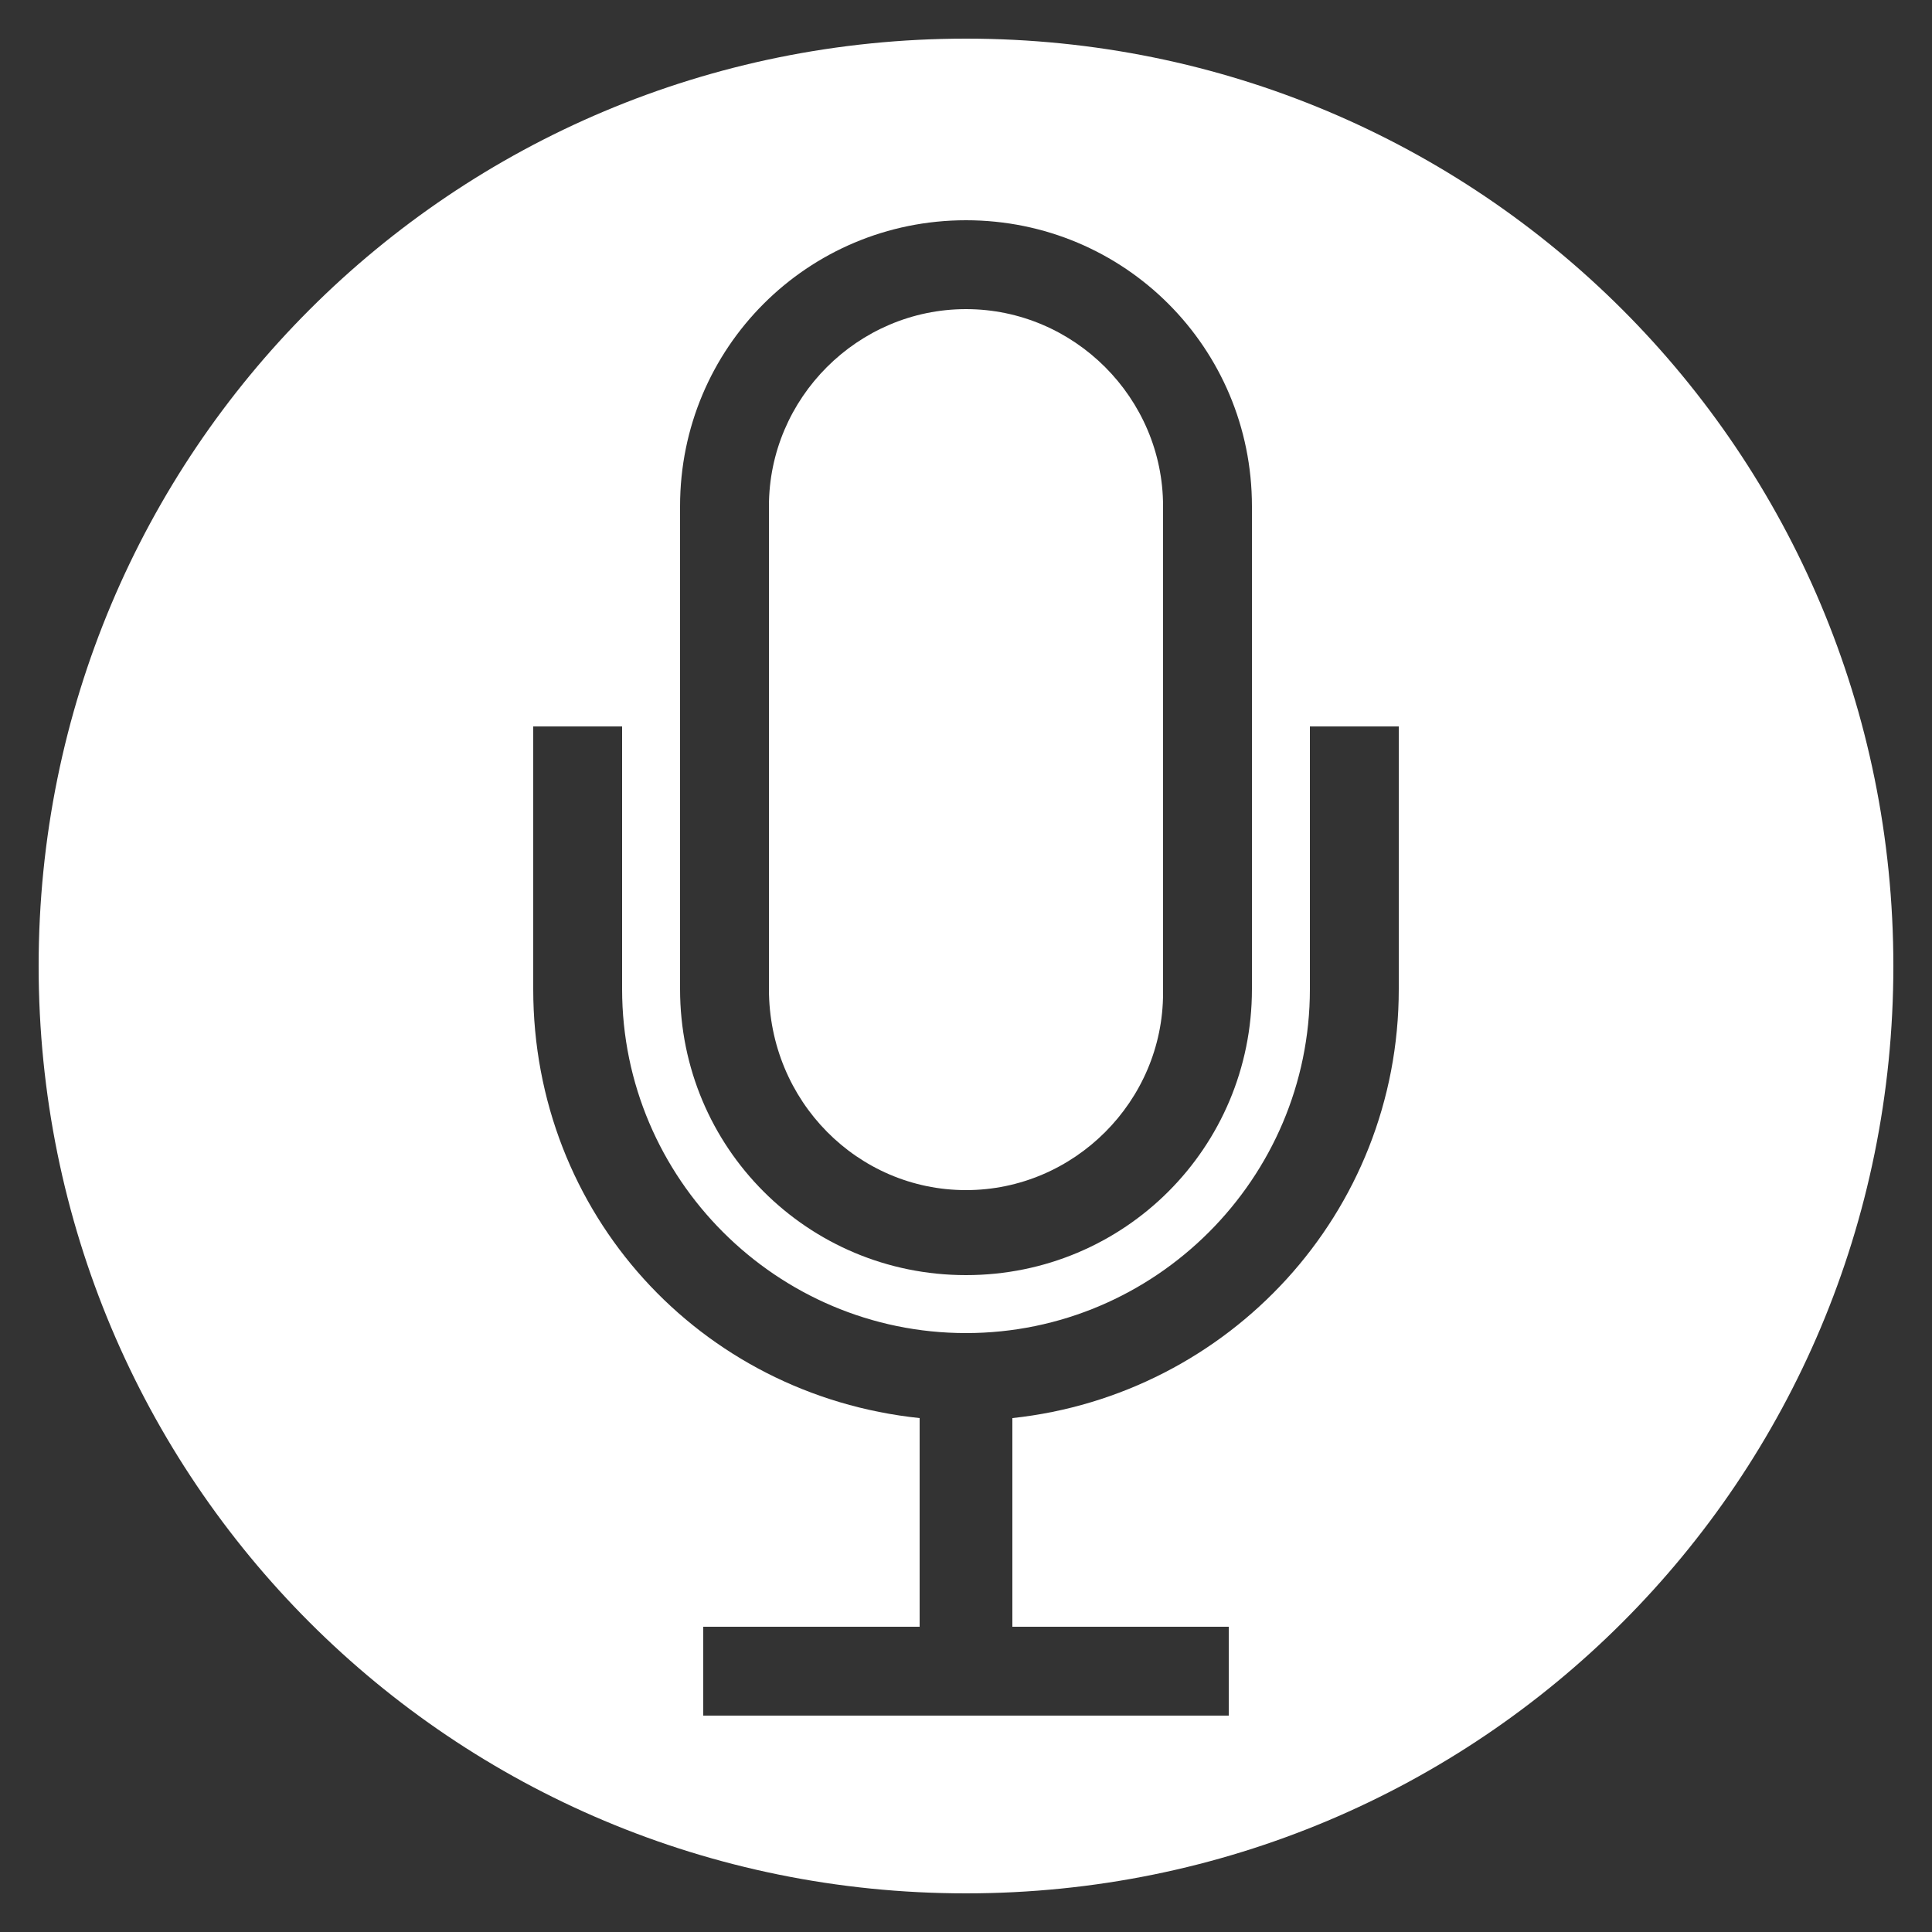
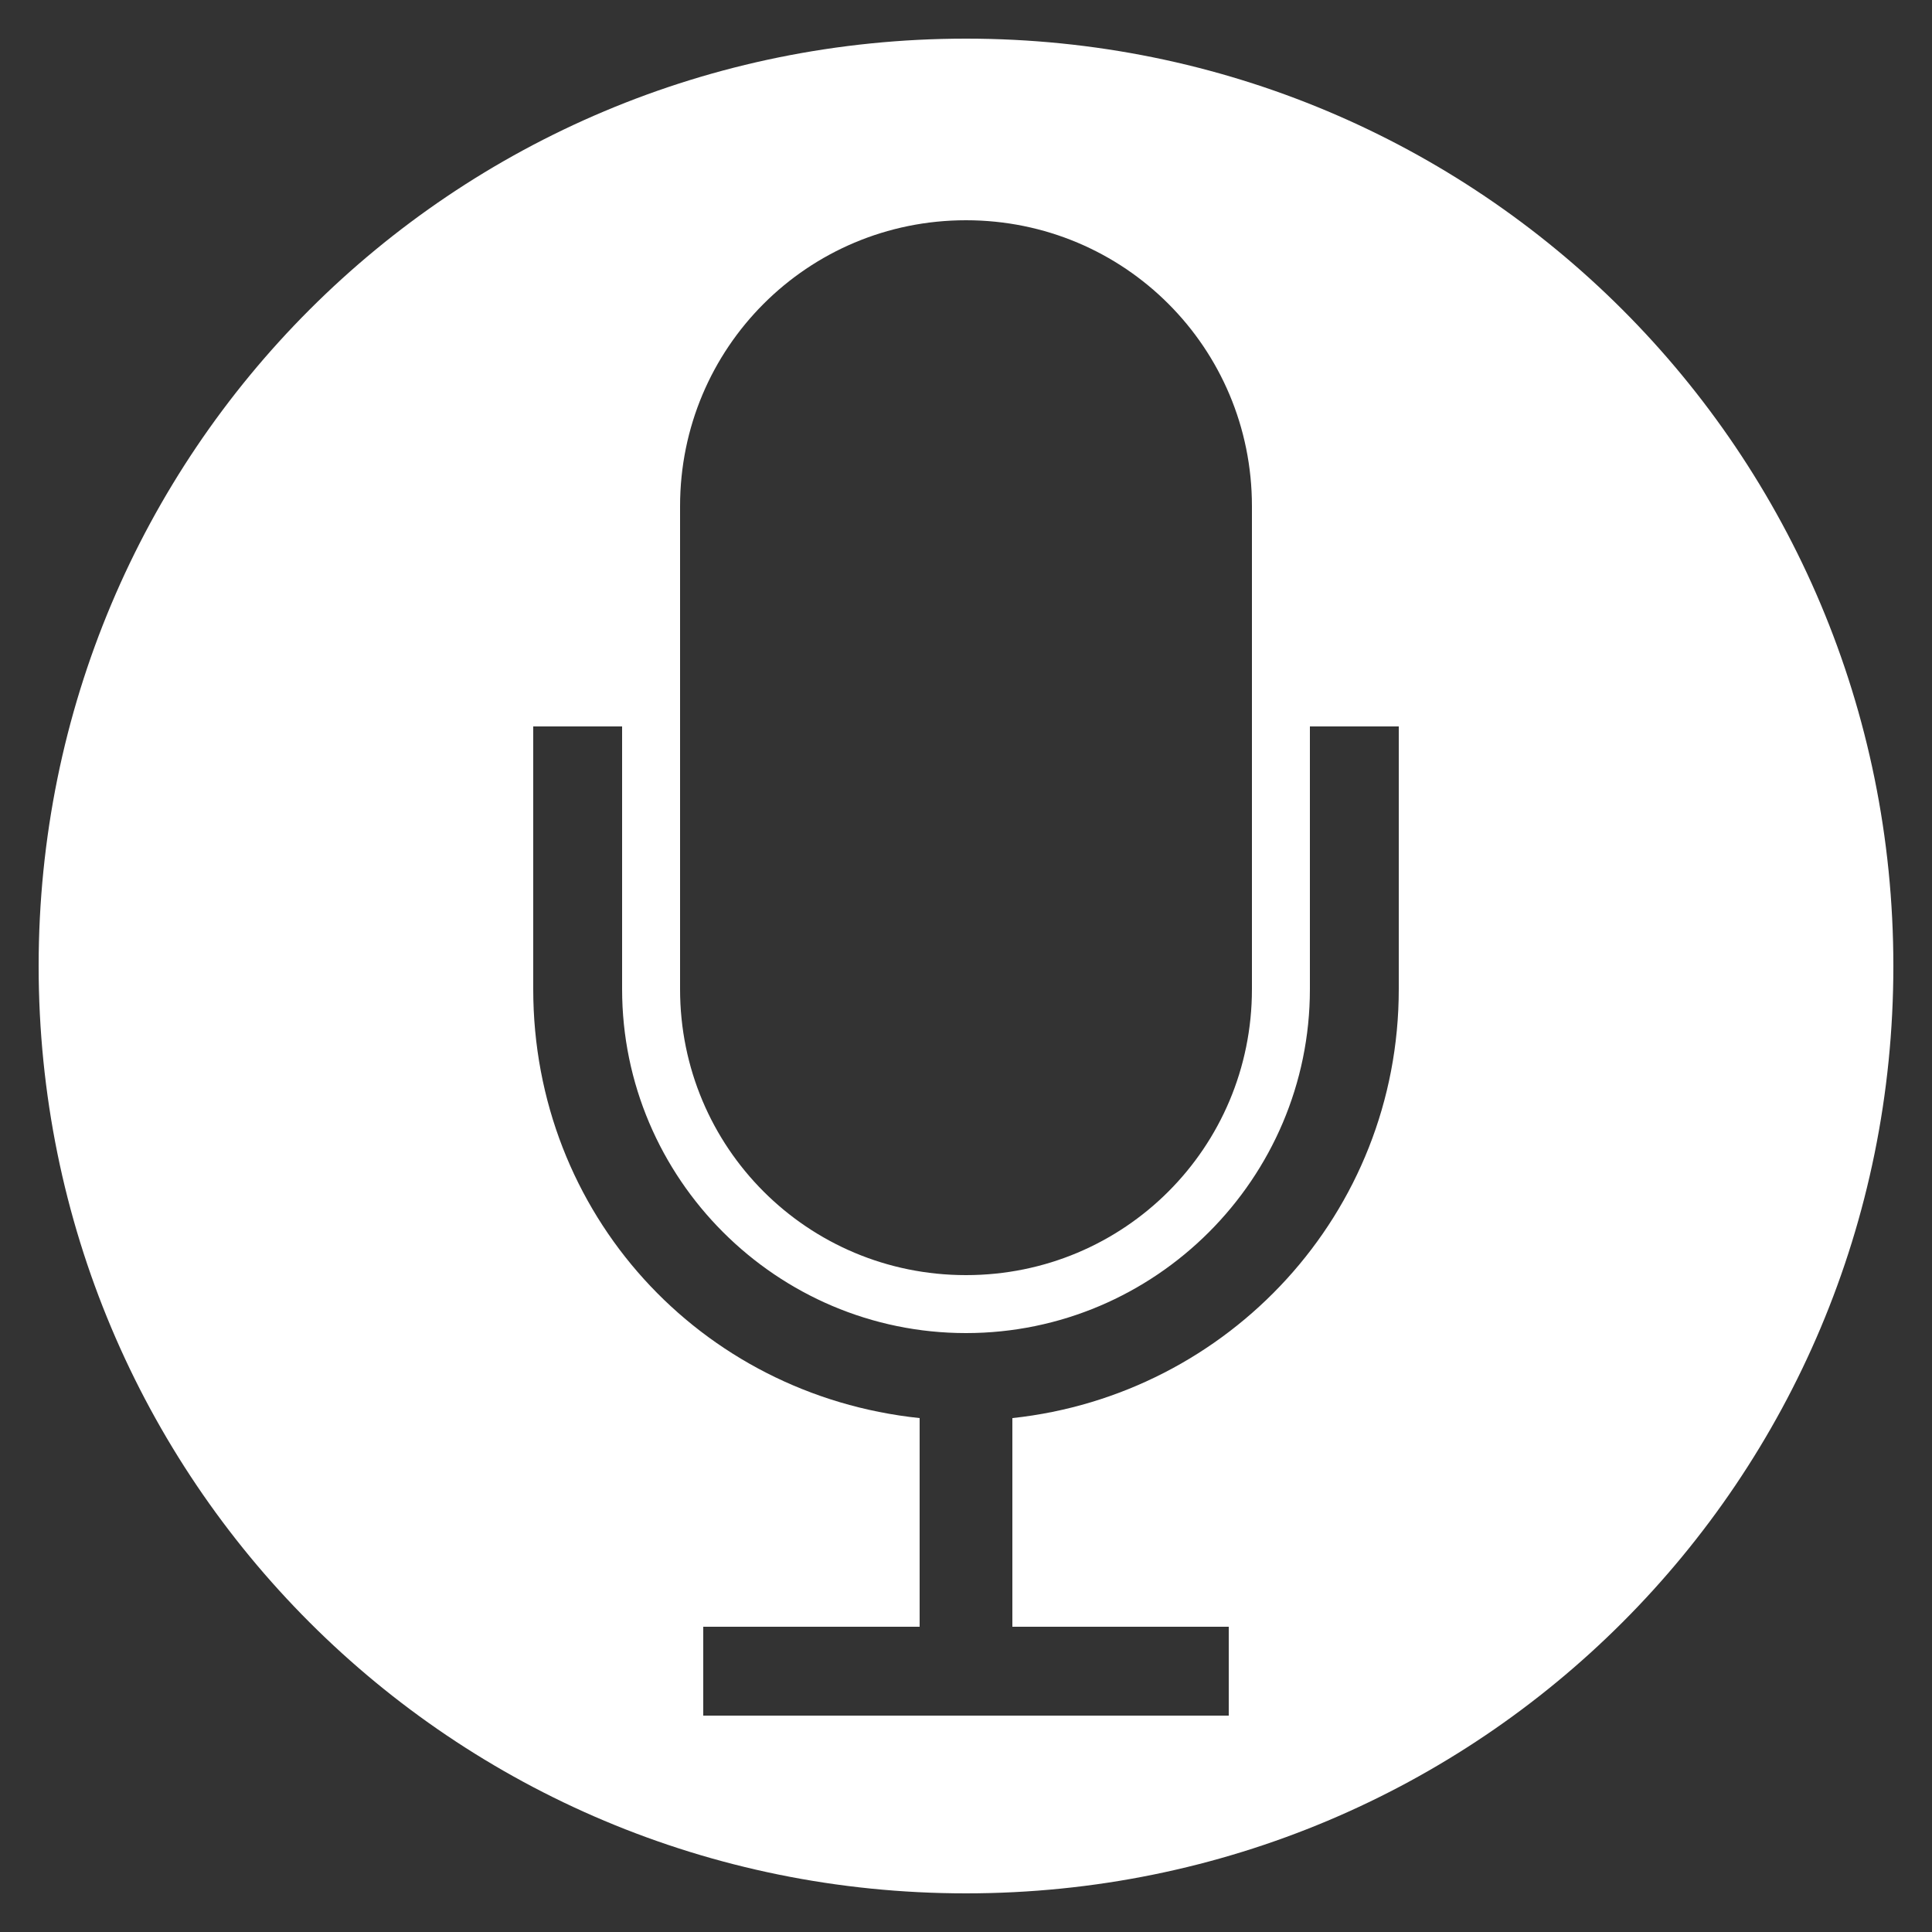
<svg xmlns="http://www.w3.org/2000/svg" version="1.1" id="Calque_1" x="0px" y="0px" viewBox="0 0 50 50" style="enable-background:new 0 0 50 50;" xml:space="preserve">
  <rect x="0" y="0" width="50" height="50" fill="#333333" stroke="none" />
  <style type="text/css">
	.st0{fill:#FFFFFF;}
</style>
  <g id="icomoon-ignore_1_">
</g>
  <g>
-     <path class="st0" d="M25,30.8c2.8,0,5.1-2.3,5.1-5.1V13.1c0-2.8-2.3-5.1-5.1-5.1s-5.1,2.3-5.1,5.1v12.5   C19.9,28.5,22.2,30.8,25,30.8z" />
    <path class="st0" d="M25,1C11.7,1,1,11.7,1,25s10.7,24,24,24s24-10.7,24-24S38.3,1,25,1z M17.6,13.1c0-4.1,3.3-7.4,7.4-7.4   s7.4,3.3,7.4,7.4v12.5c0,4.1-3.3,7.4-7.4,7.4s-7.4-3.3-7.4-7.4V13.1z M36.2,25.6c0,5.8-4.4,10.5-10,11.1v5.4h5.6v2.3H18.2v-2.3h5.6   v-5.4c-5.7-0.6-10-5.3-10-11.1v-6.8h2.3v6.8c0,4.9,4,8.9,8.9,8.9s8.9-4,8.9-8.9v-6.8h2.3V25.6z" />
  </g>
</svg>